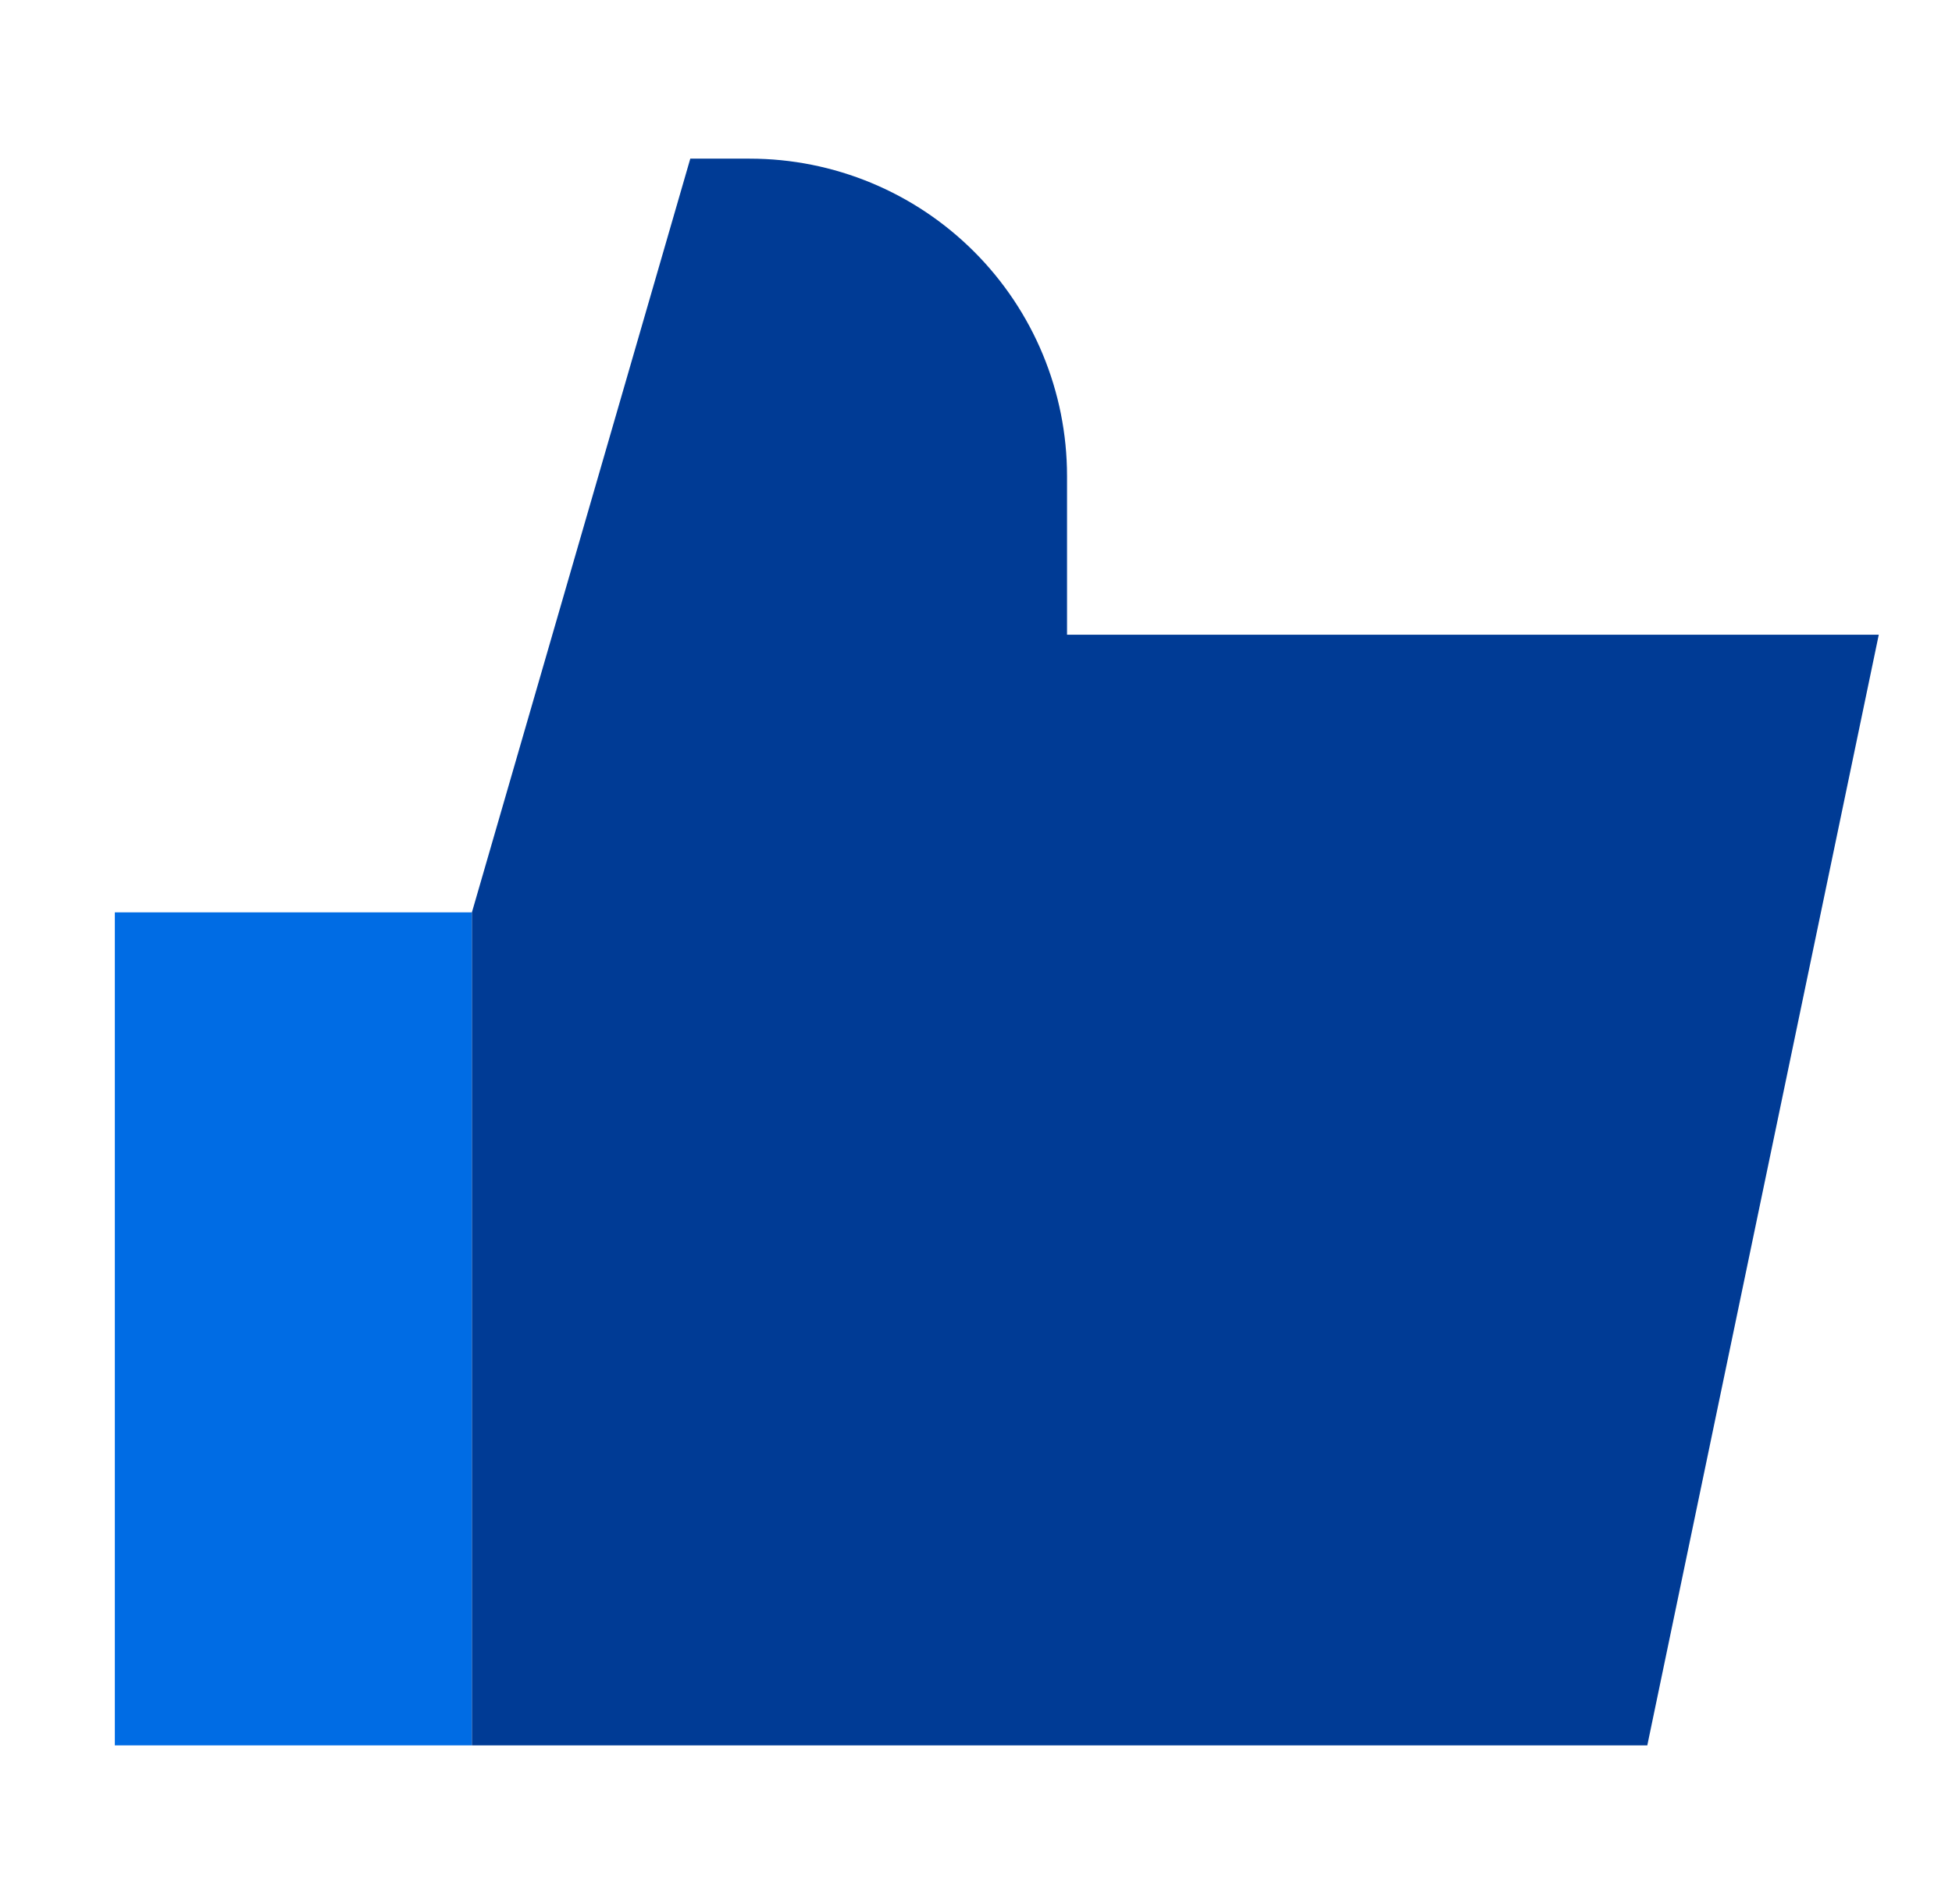
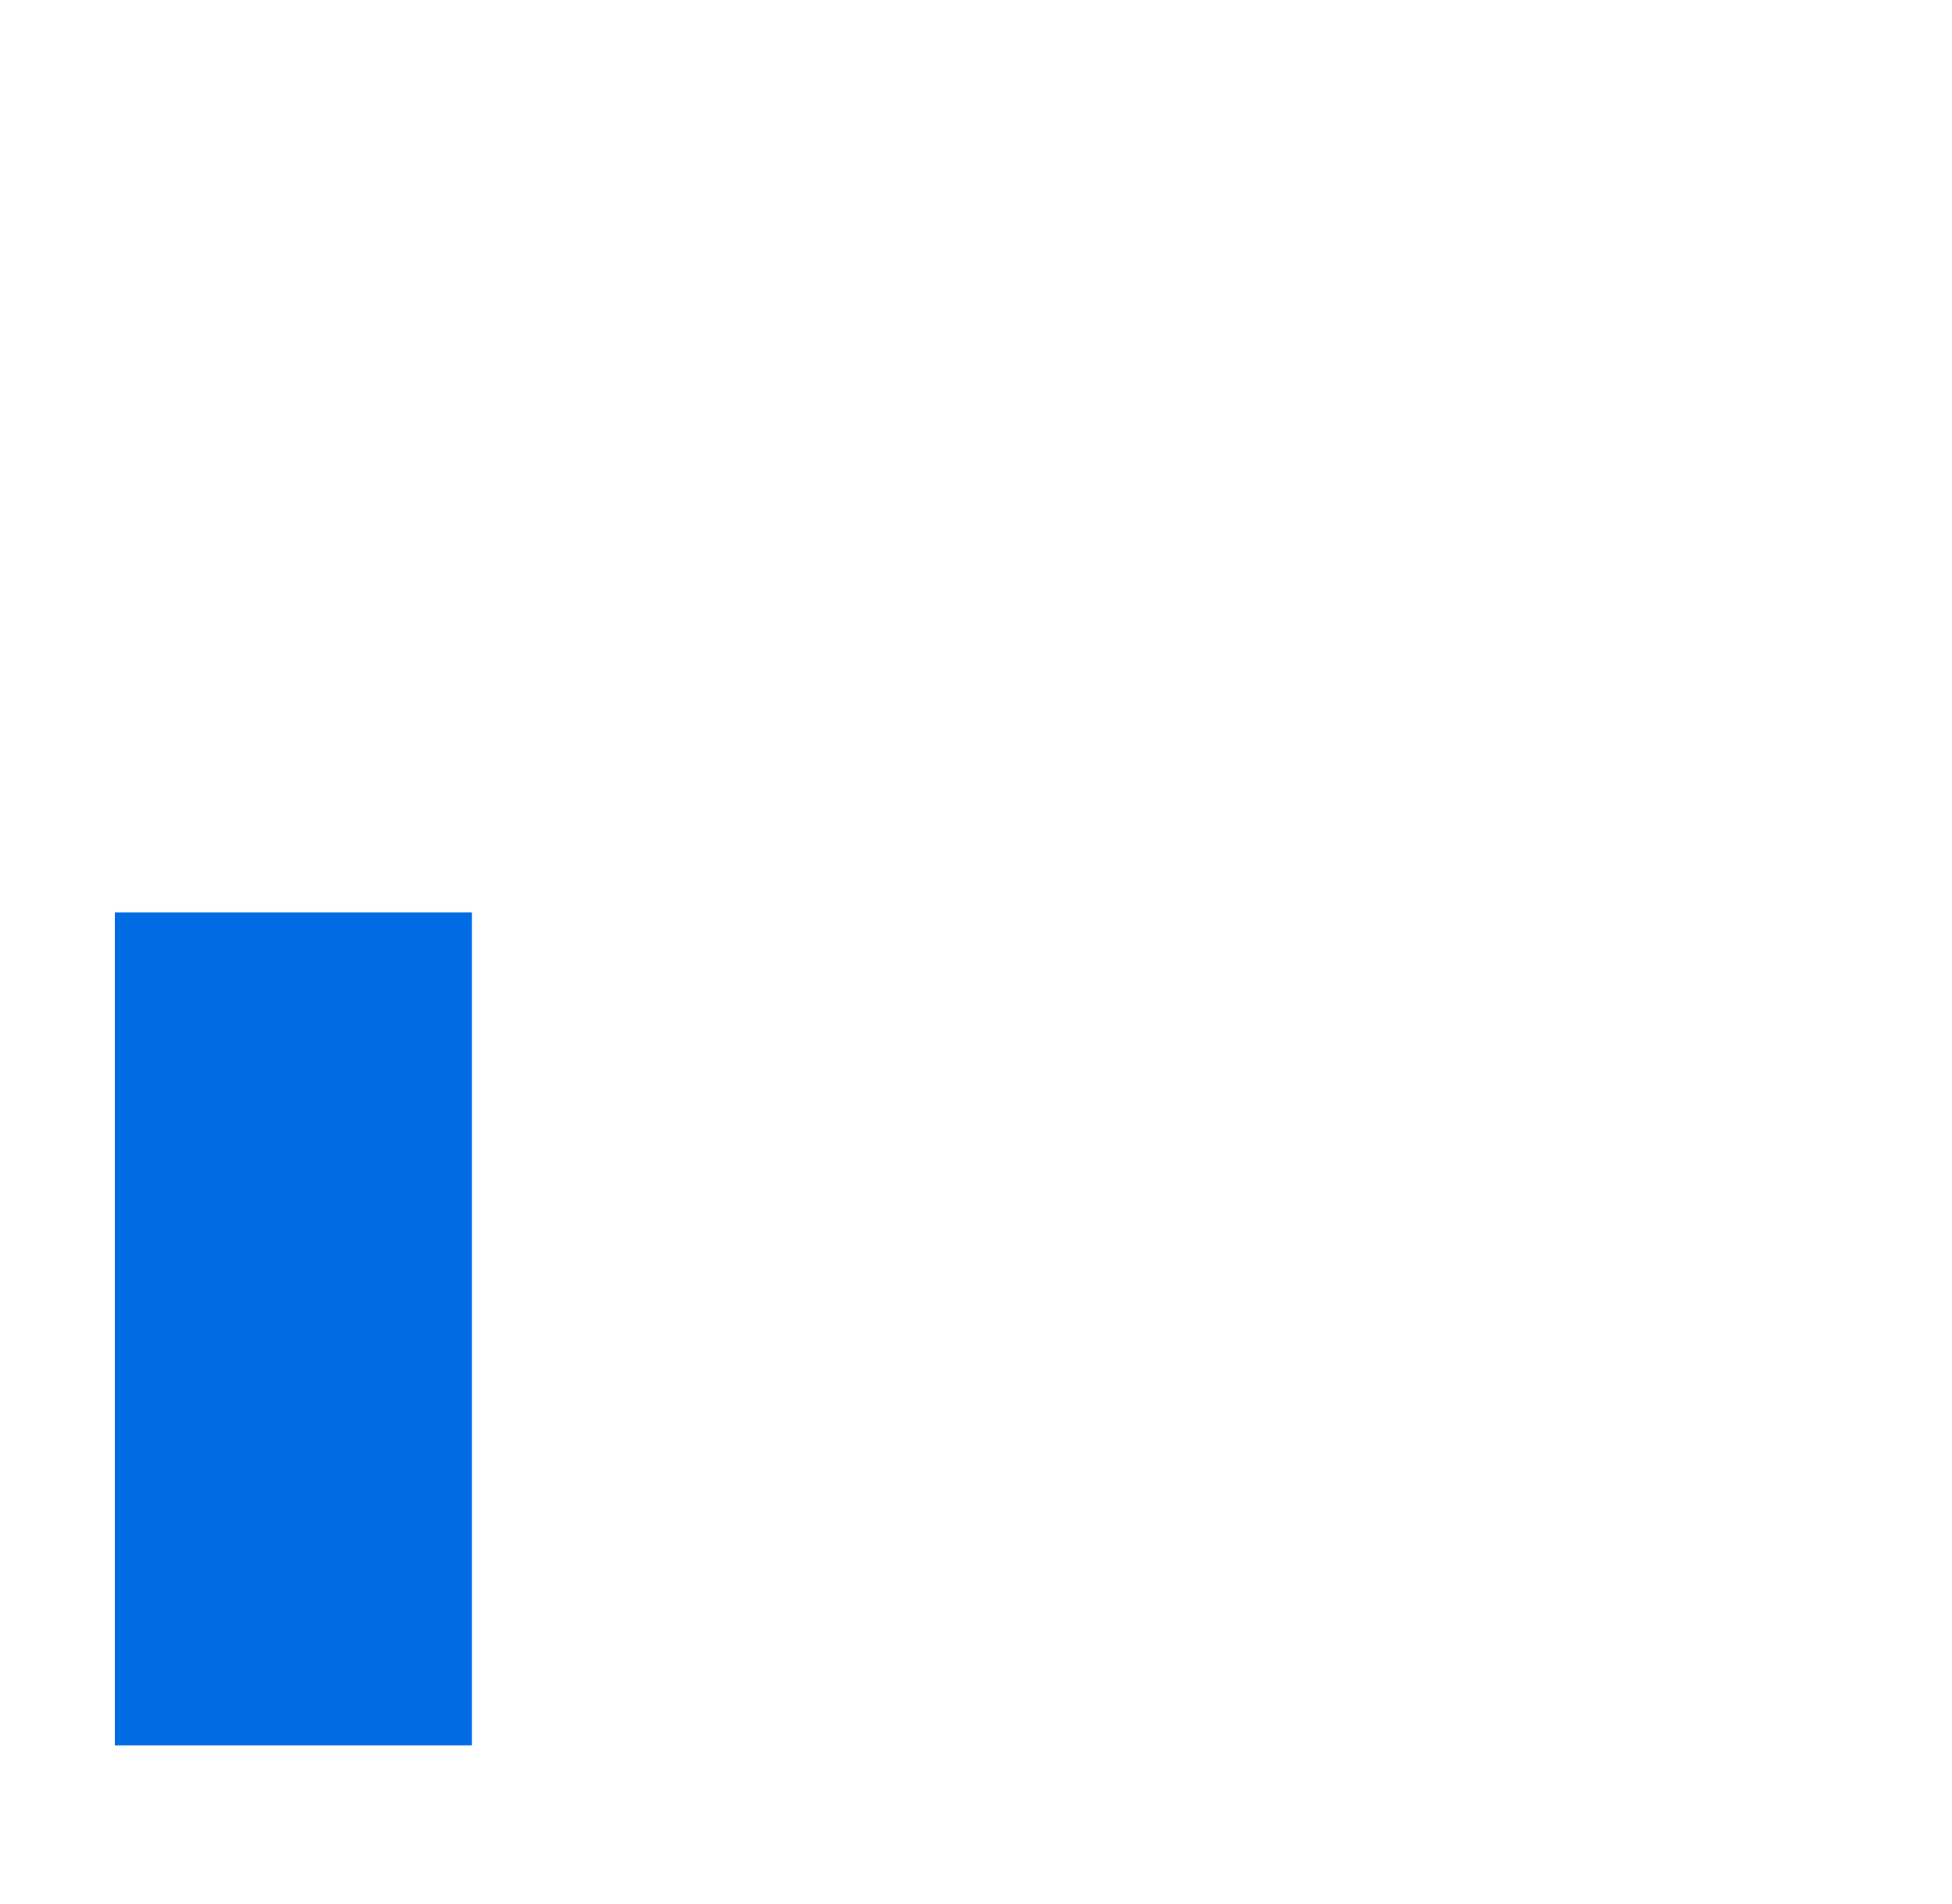
<svg xmlns="http://www.w3.org/2000/svg" width="41" height="40" viewBox="0 0 41 40" fill="none">
-   <path d="M9.912 19.167H2.412V36.667H9.912V19.167Z" fill="#006CE4" />
-   <path d="M15.745 3.333H14.499L9.912 19.167V36.667H34.6L39.462 13.334H22.412V10C22.412 8.232 21.71 6.536 20.459 5.286C19.209 4.036 17.514 3.333 15.745 3.333Z" fill="#003B95" />
+   <path d="M9.912 19.167H2.412V36.667H9.912V19.167" fill="#006CE4" />
</svg>